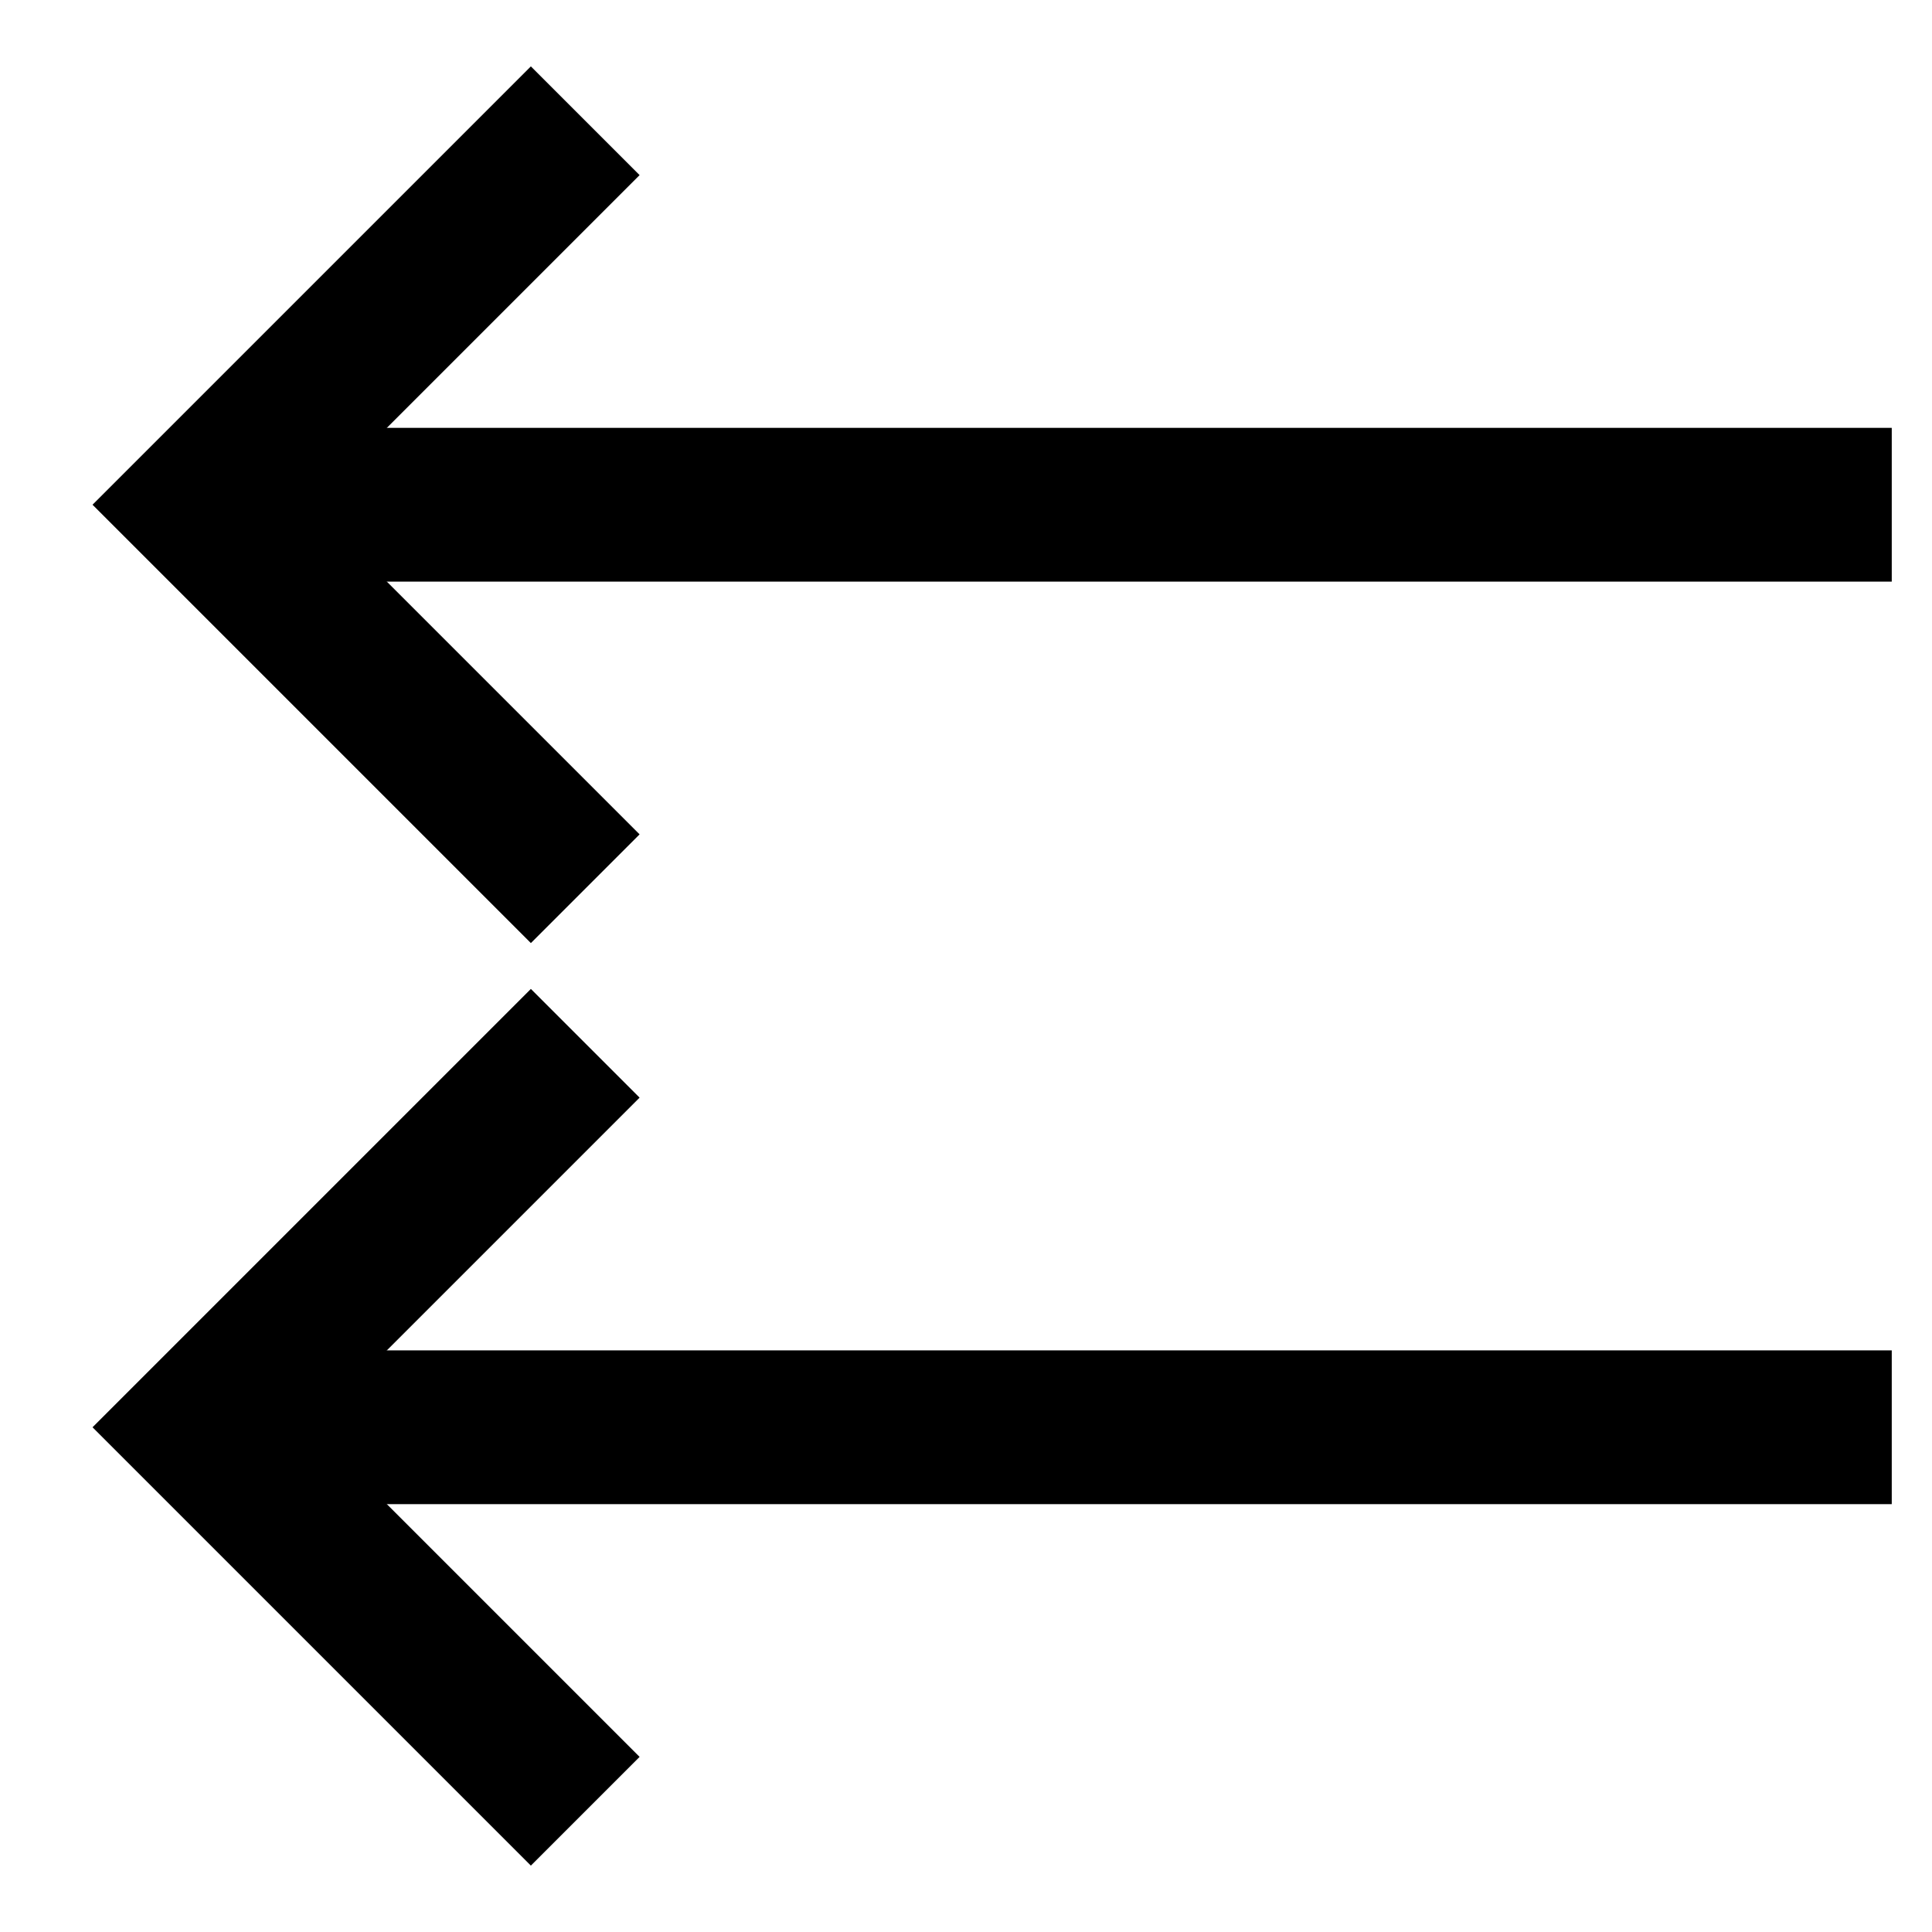
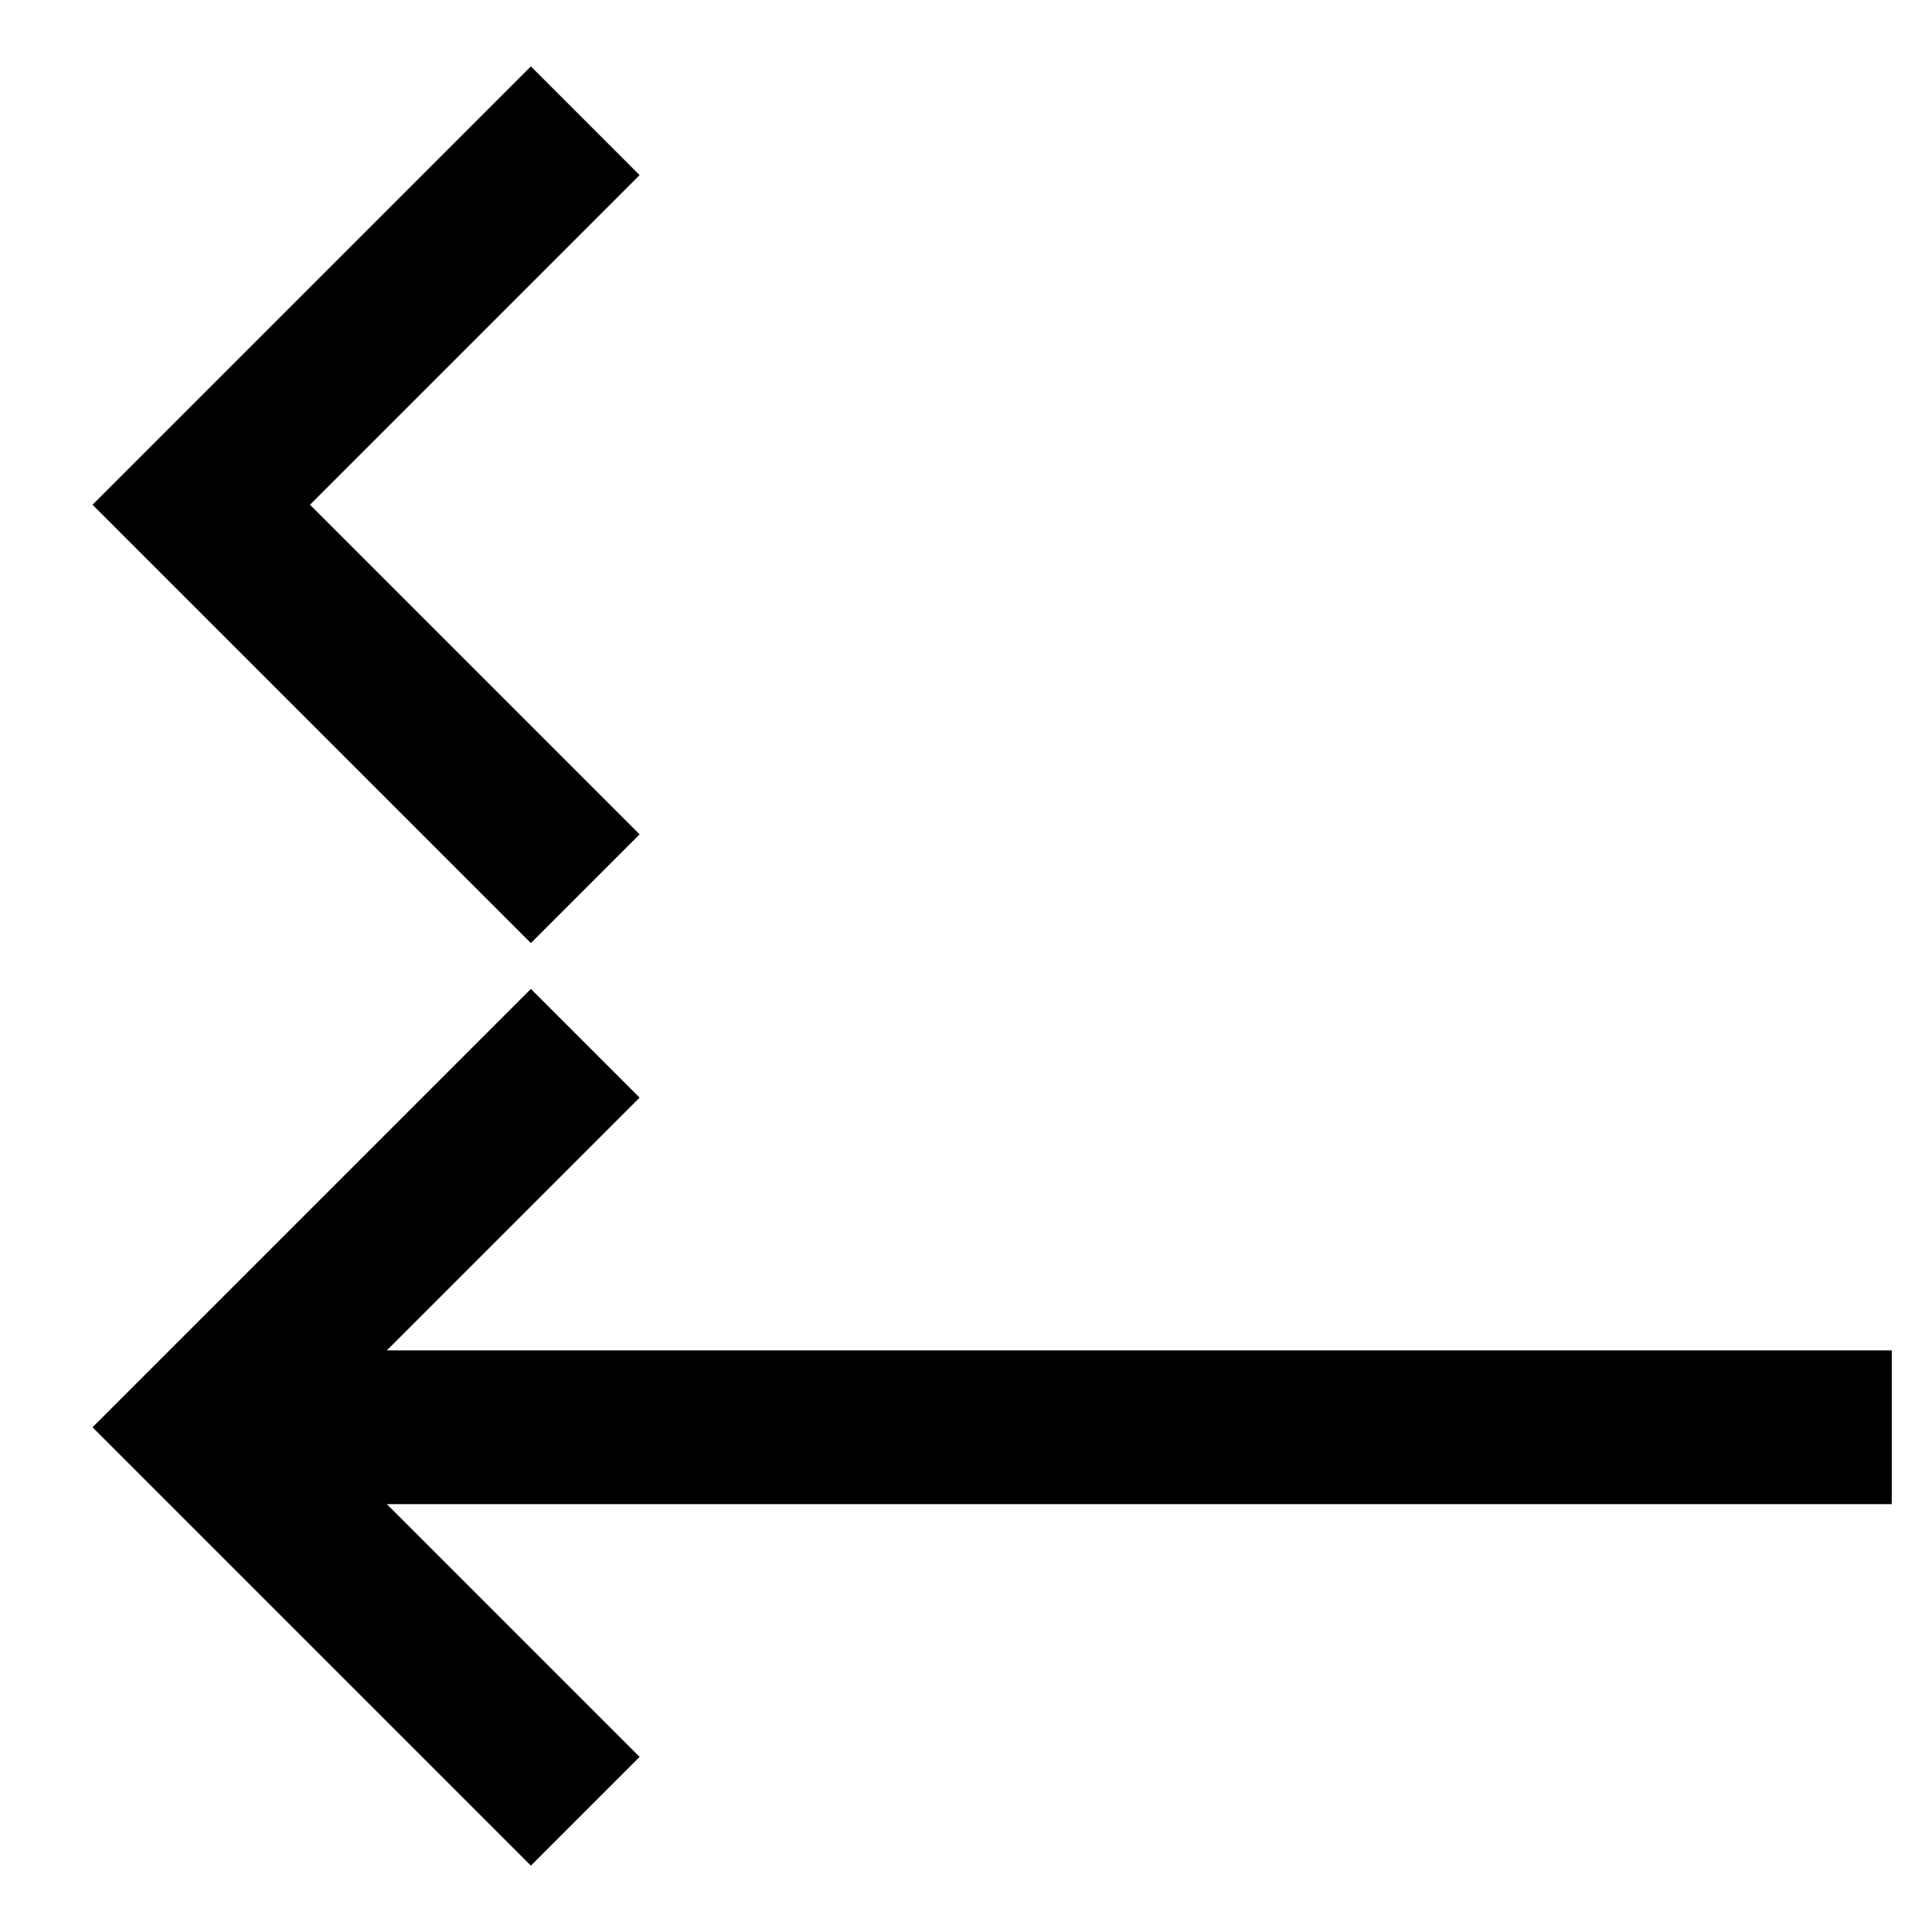
<svg xmlns="http://www.w3.org/2000/svg" id="Layer_1" data-name="Layer 1" viewBox="0 0 24 24">
  <defs>
    <style>.cls-1{fill:none;stroke:#000;stroke-miterlimit:10;stroke-width:1.91px;}</style>
  </defs>
-   <line class="cls-1" x1="2.5" y1="6.27" x2="23.5" y2="6.27" />
  <polyline class="cls-1" points="7.27 1.5 2.5 6.27 7.27 11.04" />
  <line class="cls-1" x1="2.5" y1="17.73" x2="23.5" y2="17.73" />
  <polyline class="cls-1" points="7.27 12.96 2.5 17.73 7.27 22.5" />
</svg>